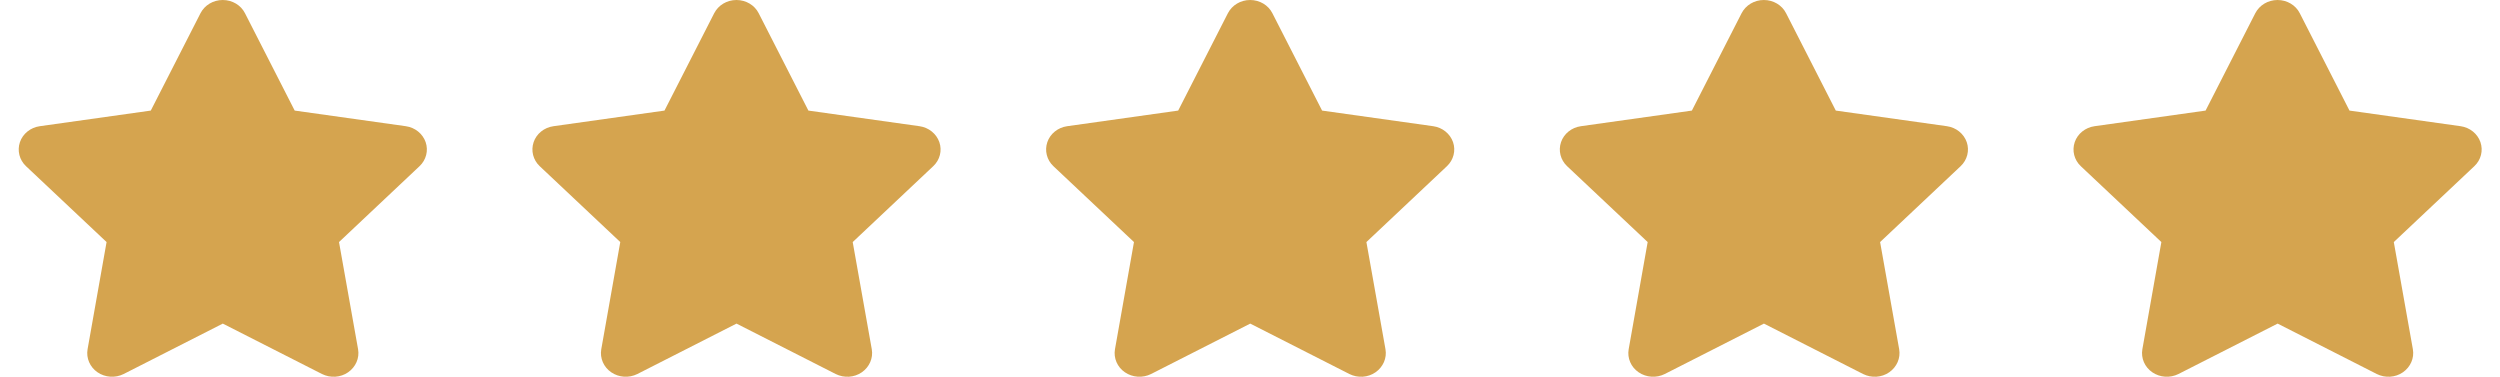
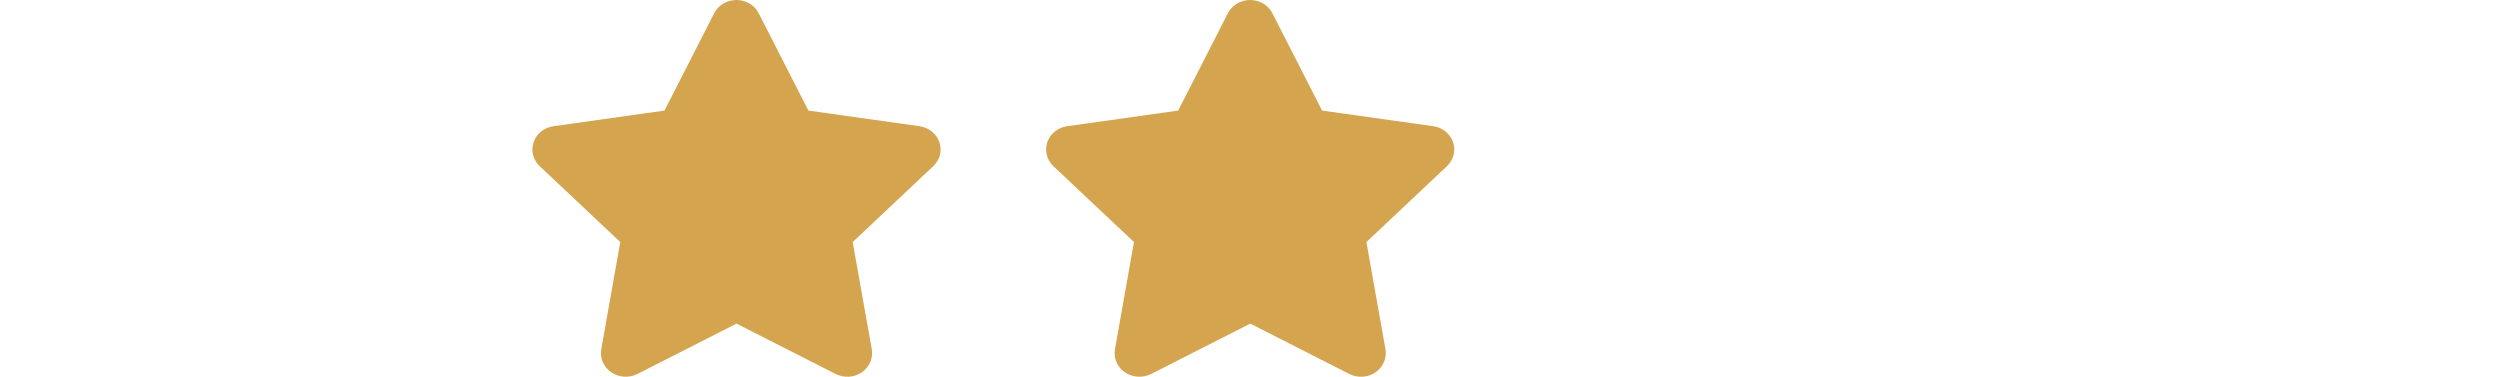
<svg xmlns="http://www.w3.org/2000/svg" width="73" height="11" viewBox="0 0 73 11" fill="none">
  <g clip-path="url(#clip0_11_643)">
-     <path d="M7.154 0.387C7.035 0.15 6.782 0 6.504 0C6.227 0 5.976 0.15 5.854 0.387L4.403 3.229L1.162 3.685C0.891 3.723 0.666 3.904 0.582 4.151C0.498 4.398 0.566 4.671 0.76 4.853L3.112 7.068L2.557 10.199C2.512 10.456 2.625 10.719 2.848 10.871C3.071 11.024 3.367 11.043 3.611 10.921L6.506 9.449L9.402 10.921C9.646 11.043 9.942 11.026 10.165 10.871C10.388 10.716 10.501 10.456 10.456 10.199L9.899 7.068L12.25 4.853C12.444 4.671 12.514 4.398 12.429 4.151C12.343 3.904 12.12 3.723 11.849 3.685L8.605 3.229L7.154 0.387Z" fill="#D5A44F" />
+     <path d="M7.154 0.387C7.035 0.15 6.782 0 6.504 0C6.227 0 5.976 0.15 5.854 0.387L4.403 3.229L1.162 3.685C0.891 3.723 0.666 3.904 0.582 4.151C0.498 4.398 0.566 4.671 0.76 4.853L3.112 7.068L2.557 10.199C2.512 10.456 2.625 10.719 2.848 10.871C3.071 11.024 3.367 11.043 3.611 10.921L6.506 9.449L9.402 10.921C9.646 11.043 9.942 11.026 10.165 10.871C10.388 10.716 10.501 10.456 10.456 10.199L12.25 4.853C12.444 4.671 12.514 4.398 12.429 4.151C12.343 3.904 12.12 3.723 11.849 3.685L8.605 3.229L7.154 0.387Z" fill="#D5A44F" />
  </g>
  <g clip-path="url(#clip1_11_643)">
    <path d="M22.154 0.387C22.035 0.15 21.782 0 21.504 0C21.227 0 20.976 0.15 20.854 0.387L19.403 3.229L16.162 3.685C15.891 3.723 15.665 3.904 15.582 4.151C15.498 4.398 15.566 4.671 15.76 4.853L18.112 7.068L17.557 10.199C17.512 10.456 17.625 10.719 17.848 10.871C18.071 11.024 18.367 11.043 18.611 10.921L21.506 9.449L24.402 10.921C24.646 11.043 24.942 11.026 25.165 10.871C25.388 10.716 25.501 10.456 25.456 10.199L24.899 7.068L27.25 4.853C27.445 4.671 27.515 4.398 27.429 4.151C27.343 3.904 27.119 3.723 26.849 3.685L23.605 3.229L22.154 0.387Z" fill="#D5A44F" />
  </g>
  <g clip-path="url(#clip2_11_643)">
    <path d="M37.154 0.387C37.035 0.15 36.782 0 36.504 0C36.227 0 35.976 0.15 35.854 0.387L34.403 3.229L31.162 3.685C30.891 3.723 30.666 3.904 30.582 4.151C30.498 4.398 30.566 4.671 30.76 4.853L33.112 7.068L32.557 10.199C32.512 10.456 32.624 10.719 32.848 10.871C33.071 11.024 33.367 11.043 33.611 10.921L36.507 9.449L39.402 10.921C39.646 11.043 39.942 11.026 40.165 10.871C40.388 10.716 40.501 10.456 40.456 10.199L39.899 7.068L42.25 4.853C42.444 4.671 42.514 4.398 42.429 4.151C42.343 3.904 42.12 3.723 41.849 3.685L38.605 3.229L37.154 0.387Z" fill="#D5A44F" />
  </g>
  <g clip-path="url(#clip3_11_643)">
    <path d="M52.154 0.387C52.035 0.15 51.782 0 51.504 0C51.227 0 50.976 0.15 50.854 0.387L49.403 3.229L46.162 3.685C45.891 3.723 45.666 3.904 45.582 4.151C45.498 4.398 45.566 4.671 45.76 4.853L48.112 7.068L47.557 10.199C47.512 10.456 47.624 10.719 47.848 10.871C48.071 11.024 48.367 11.043 48.611 10.921L51.507 9.449L54.402 10.921C54.646 11.043 54.942 11.026 55.165 10.871C55.388 10.716 55.501 10.456 55.456 10.199L54.899 7.068L57.25 4.853C57.444 4.671 57.514 4.398 57.429 4.151C57.343 3.904 57.12 3.723 56.849 3.685L53.605 3.229L52.154 0.387Z" fill="#D5A44F" />
  </g>
  <g clip-path="url(#clip4_11_643)">
-     <path d="M67.154 0.387C67.035 0.15 66.782 0 66.504 0C66.227 0 65.976 0.15 65.854 0.387L64.403 3.229L61.162 3.685C60.891 3.723 60.666 3.904 60.582 4.151C60.498 4.398 60.566 4.671 60.76 4.853L63.112 7.068L62.557 10.199C62.512 10.456 62.624 10.719 62.848 10.871C63.071 11.024 63.367 11.043 63.611 10.921L66.507 9.449L69.402 10.921C69.646 11.043 69.942 11.026 70.165 10.871C70.388 10.716 70.501 10.456 70.456 10.199L69.899 7.068L72.25 4.853C72.445 4.671 72.514 4.398 72.429 4.151C72.343 3.904 72.12 3.723 71.849 3.685L68.605 3.229L67.154 0.387Z" fill="#D5A44F" />
-   </g>
+     </g>
  <defs>
    <clipPath id="clip0_11_643">
-       <rect width="13" height="11" fill="white" />
-     </clipPath>
+       </clipPath>
    <clipPath id="clip1_11_643">
      <rect width="13" height="11" fill="white" transform="translate(15)" />
    </clipPath>
    <clipPath id="clip2_11_643">
      <rect width="13" height="11" fill="white" transform="translate(30)" />
    </clipPath>
    <clipPath id="clip3_11_643">
-       <rect width="13" height="11" fill="white" transform="translate(45)" />
-     </clipPath>
+       </clipPath>
    <clipPath id="clip4_11_643">
      <rect width="13" height="11" fill="white" transform="translate(60)" />
    </clipPath>
  </defs>
</svg>